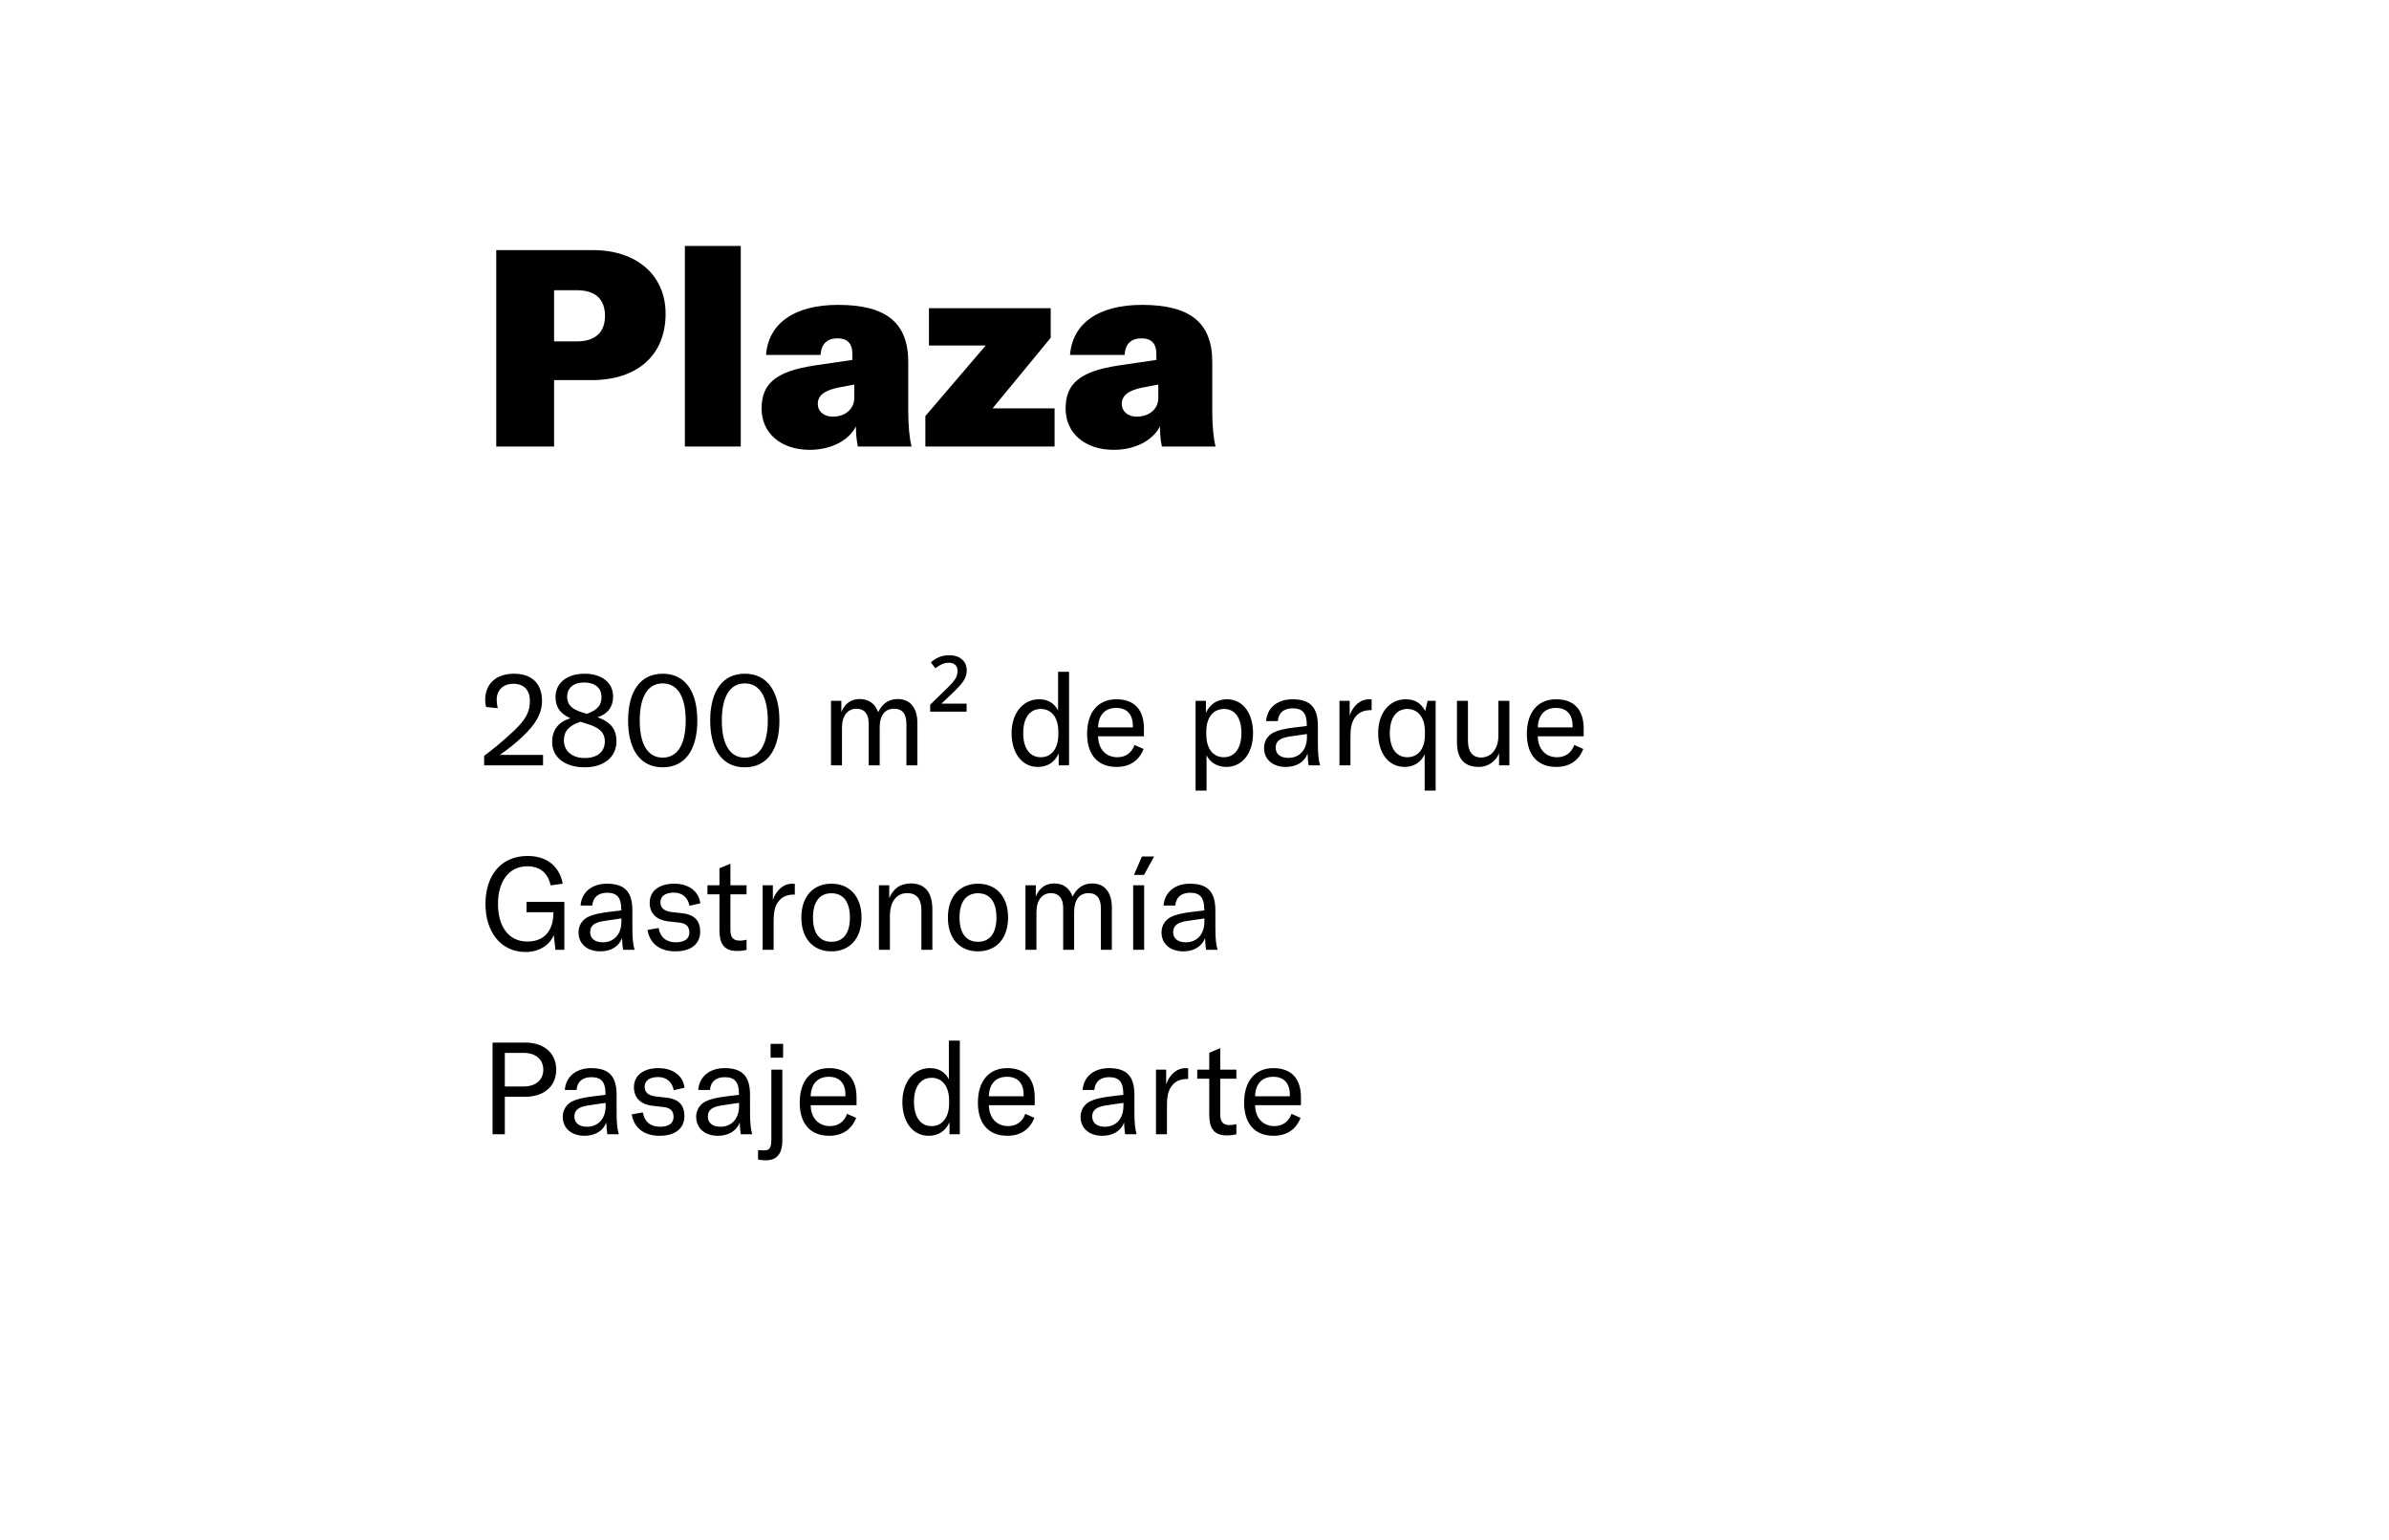
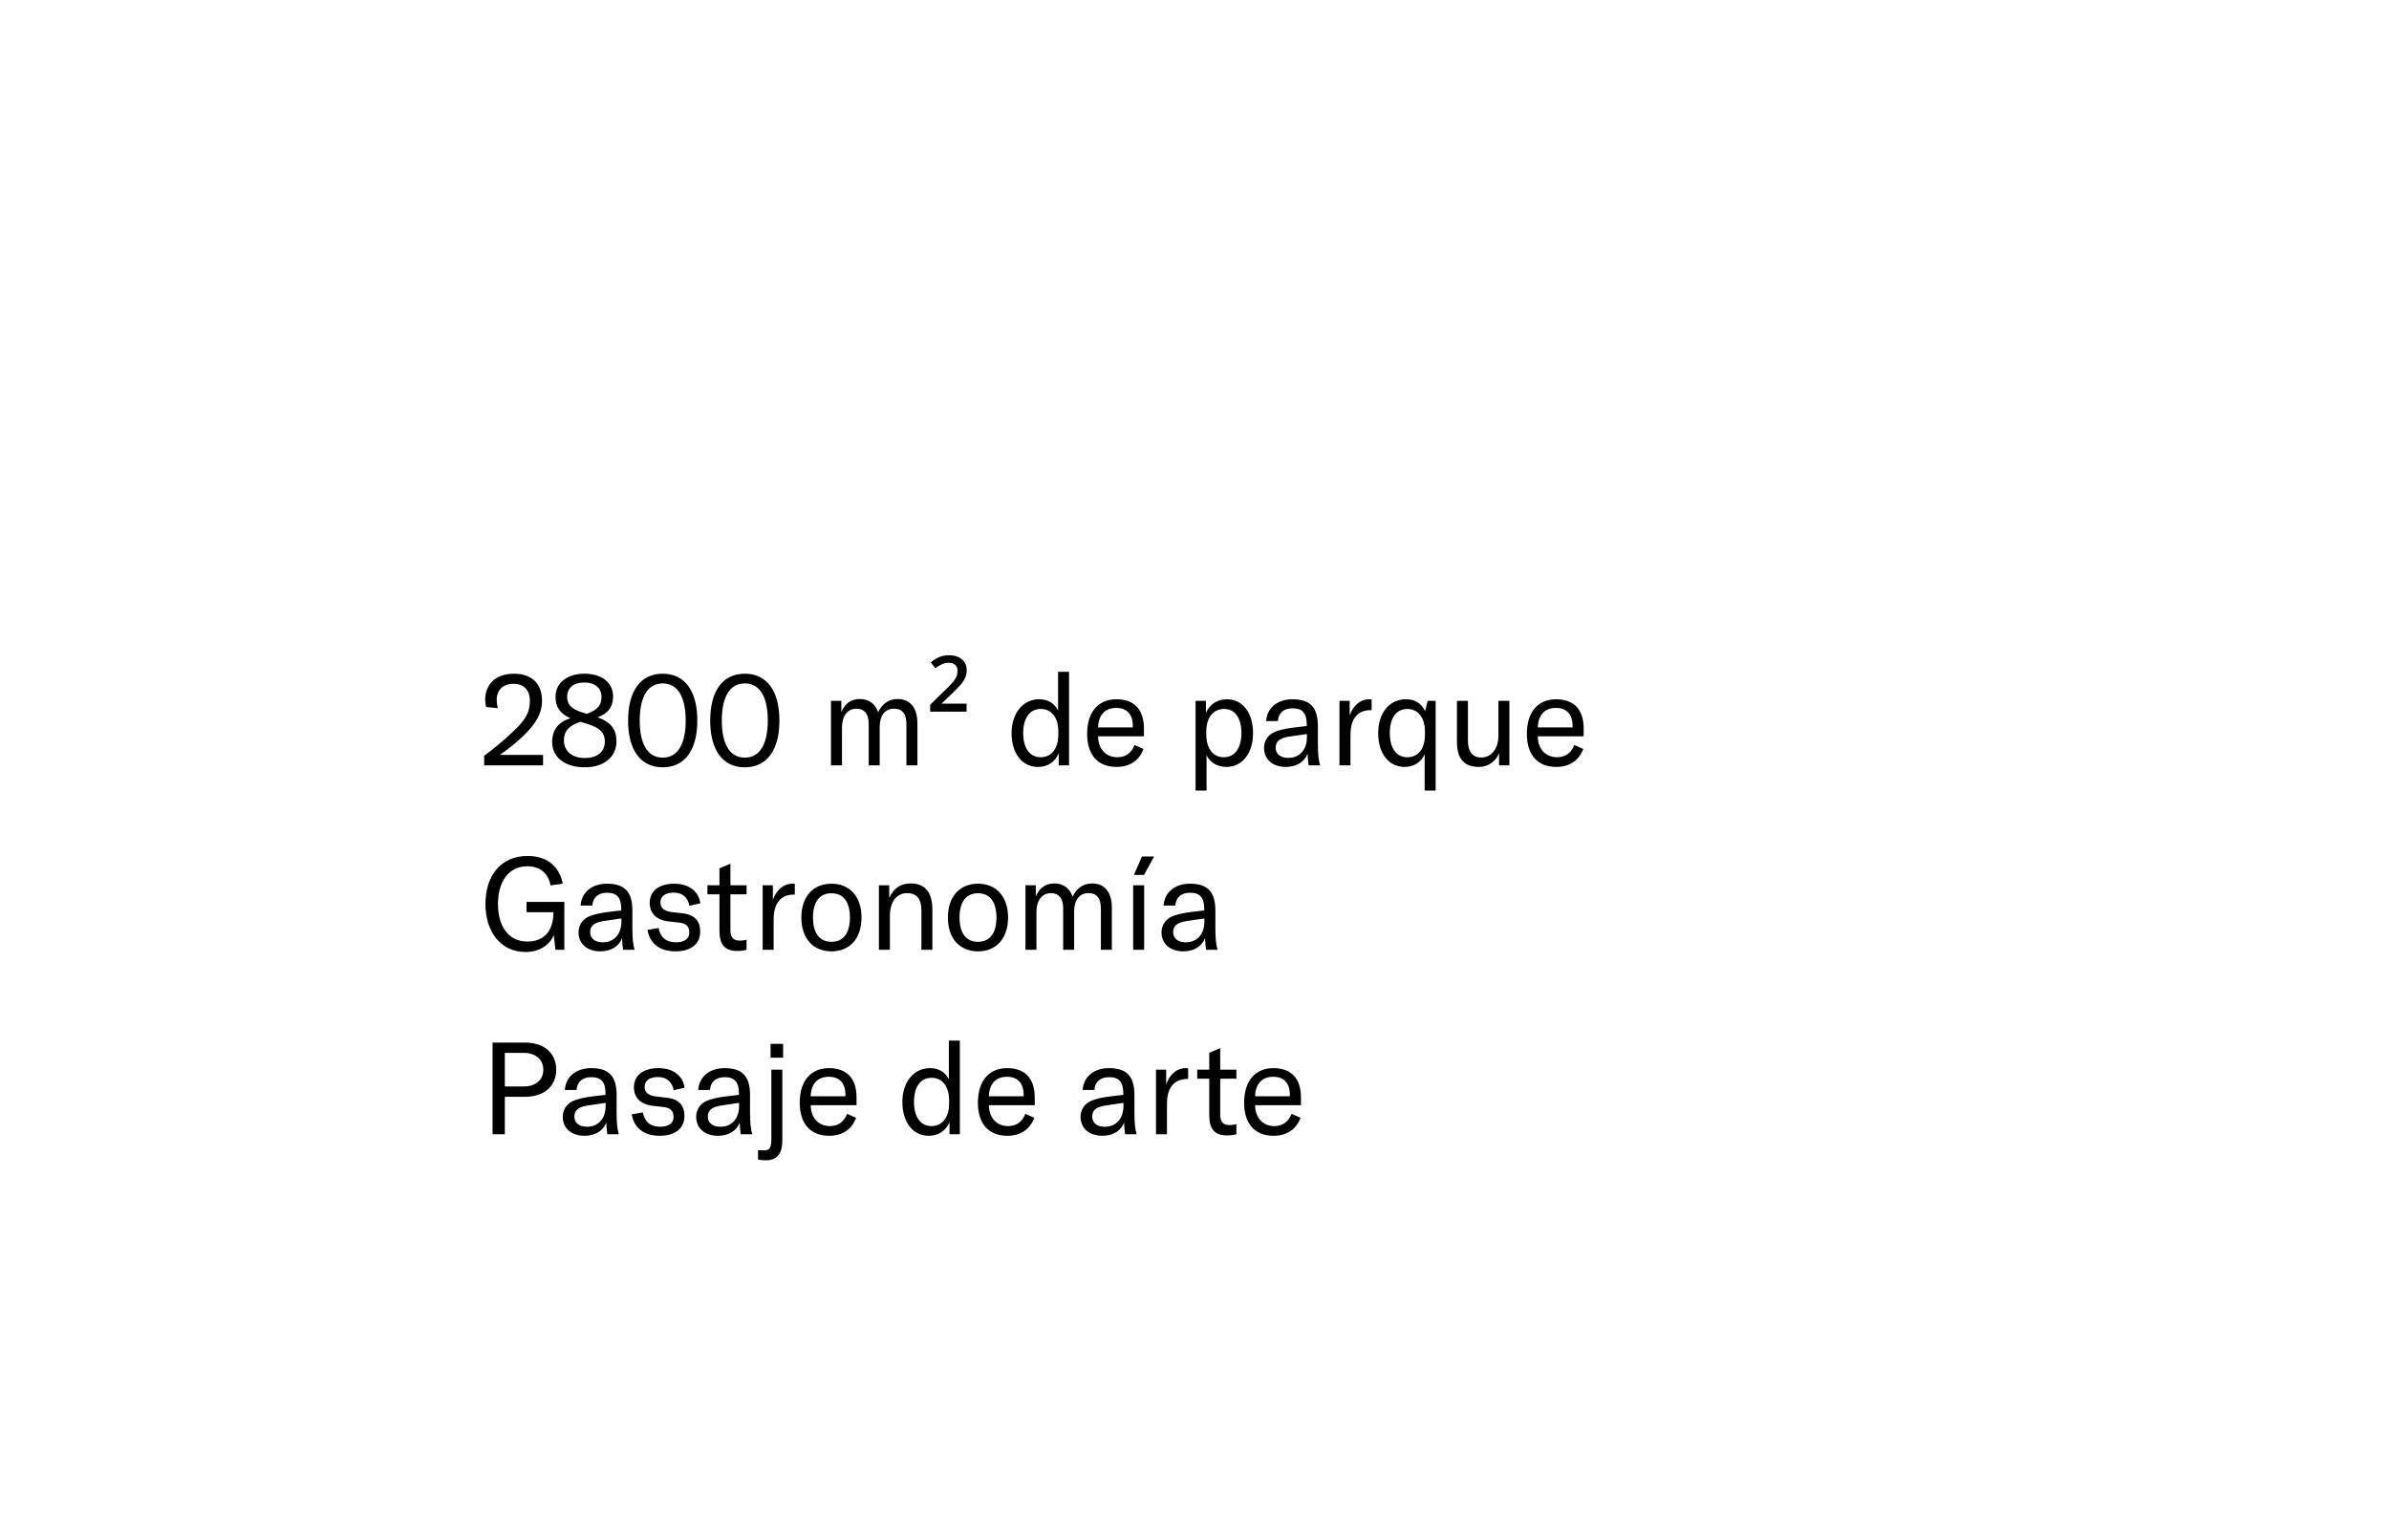
<svg xmlns="http://www.w3.org/2000/svg" width="259" height="167" viewBox="0 0 259 167" fill="none">
  <g filter="url(#filter0_d_127_3)">
    <path fill-rule="evenodd" clip-rule="evenodd" d="M19 0H255V160.422H19V0Z" fill="white" />
  </g>
  <path d="M52.49 83H58.874V81.866H54.184C55.136 81.208 55.822 80.648 56.578 79.948C58.076 78.562 58.762 77.372 58.762 76C58.762 74.11 57.628 73.06 55.738 73.06C53.778 73.06 52.602 74.166 52.602 75.888C52.602 76.14 52.63 76.392 52.7 76.672L53.96 76.798C53.89 76.448 53.848 76.154 53.848 75.902C53.848 74.838 54.534 74.152 55.668 74.152C56.788 74.152 57.446 74.824 57.446 76.014C57.446 77.176 57.026 77.988 55.794 79.178C54.548 80.368 53.288 81.376 52.49 81.964V83ZM64.789 77.778C65.881 77.428 66.469 76.658 66.469 75.538C66.469 74.026 65.251 73.06 63.361 73.06C61.485 73.06 60.225 74.068 60.225 75.566C60.225 76.672 60.715 77.386 61.835 77.89C60.547 78.282 59.861 79.15 59.861 80.48C59.861 82.132 61.261 83.21 63.389 83.21C65.475 83.21 66.833 82.09 66.833 80.396C66.833 79.094 66.231 78.31 64.789 77.778ZM63.319 74.012C64.509 74.012 65.209 74.6 65.209 75.594C65.209 76.476 64.803 76.966 63.627 77.414L63.137 77.26C61.975 76.91 61.485 76.406 61.485 75.566C61.485 74.6 62.185 74.012 63.319 74.012ZM63.389 82.202C62.031 82.202 61.135 81.446 61.135 80.298C61.135 79.304 61.639 78.716 62.927 78.268L63.851 78.562C65.055 78.954 65.573 79.5 65.573 80.396C65.573 81.53 64.761 82.202 63.389 82.202ZM71.847 83.21C74.311 83.21 75.599 81.25 75.599 78.142C75.599 75.02 74.311 73.06 71.847 73.06C69.382 73.06 68.094 75.02 68.094 78.142C68.094 81.25 69.382 83.21 71.847 83.21ZM71.847 82.16C70.166 82.16 69.355 80.606 69.355 78.142C69.355 75.664 70.166 74.11 71.847 74.11C73.526 74.11 74.338 75.664 74.338 78.142C74.338 80.606 73.526 82.16 71.847 82.16ZM80.747 83.21C83.211 83.21 84.499 81.25 84.499 78.142C84.499 75.02 83.211 73.06 80.747 73.06C78.283 73.06 76.995 75.02 76.995 78.142C76.995 81.25 78.283 83.21 80.747 83.21ZM80.747 82.16C79.067 82.16 78.255 80.606 78.255 78.142C78.255 75.664 79.067 74.11 80.747 74.11C82.427 74.11 83.239 75.664 83.239 78.142C83.239 80.606 82.427 82.16 80.747 82.16ZM90.092 76V83H91.282V78.912C91.282 77.638 91.884 76.854 92.864 76.854C93.704 76.854 94.18 77.428 94.18 78.45V83H95.37V78.856C95.37 77.582 95.944 76.854 96.938 76.854C97.82 76.854 98.268 77.414 98.268 78.506V83H99.458V78.408C99.458 76.77 98.674 75.804 97.33 75.804C96.378 75.804 95.664 76.28 95.202 77.232C94.88 76.308 94.18 75.804 93.214 75.804C92.276 75.804 91.604 76.28 91.212 77.218V76H90.092ZM104.792 77.176H100.844V76.42L102.454 74.852C102.836 74.488 103.121 74.194 103.308 73.97C103.504 73.737 103.634 73.531 103.7 73.354C103.774 73.167 103.812 72.971 103.812 72.766C103.812 72.467 103.723 72.243 103.546 72.094C103.378 71.945 103.154 71.87 102.874 71.87C102.594 71.87 102.337 71.926 102.104 72.038C101.88 72.141 101.646 72.285 101.404 72.472L100.914 71.828C101.184 71.595 101.478 71.408 101.796 71.268C102.122 71.128 102.486 71.058 102.888 71.058C103.485 71.058 103.952 71.207 104.288 71.506C104.633 71.795 104.806 72.197 104.806 72.71C104.806 73.018 104.74 73.303 104.61 73.564C104.488 73.816 104.306 74.077 104.064 74.348C103.83 74.609 103.541 74.903 103.196 75.23L102.062 76.308H104.792V77.176ZM112.511 83.168C113.603 83.168 114.359 82.636 114.779 81.698V83H115.899V72.85H114.709V77.036C114.261 76.21 113.575 75.832 112.651 75.832C110.901 75.832 109.669 77.344 109.669 79.5C109.669 81.698 110.817 83.168 112.511 83.168ZM112.833 82.118C111.643 82.118 110.929 81.138 110.929 79.5C110.929 77.848 111.643 76.882 112.833 76.882C114.009 76.882 114.737 77.82 114.737 79.346V79.668C114.737 81.166 113.995 82.118 112.833 82.118ZM124.019 79.01C124.019 76.91 122.927 75.832 121.037 75.832C119.035 75.832 117.859 77.246 117.859 79.584C117.859 81.894 119.049 83.168 121.051 83.168C122.465 83.168 123.487 82.496 123.977 81.222L122.997 80.788C122.689 81.642 122.031 82.118 121.135 82.118C119.889 82.118 119.063 81.222 119.049 79.85H124.019V79.01ZM122.815 78.884H119.049C119.077 77.568 119.777 76.77 121.009 76.77C122.157 76.77 122.815 77.442 122.815 78.73V78.884ZM129.617 85.73H130.807V81.894C131.115 82.58 131.871 83.168 132.949 83.168C134.643 83.168 135.847 81.74 135.847 79.5C135.847 77.288 134.713 75.832 133.019 75.832C131.997 75.832 131.185 76.336 130.737 77.302V76H129.617V85.73ZM132.669 82.118C131.507 82.118 130.779 81.166 130.779 79.654V79.318C130.779 77.806 131.535 76.882 132.711 76.882C133.887 76.882 134.587 77.848 134.587 79.5C134.587 81.138 133.859 82.118 132.669 82.118ZM139.406 83.168C140.554 83.168 141.436 82.622 141.758 81.726C141.772 82.174 141.814 82.636 141.87 83H143.116C142.948 82.454 142.878 81.712 142.878 80.634V78.744C142.878 76.7 142.038 75.832 140.12 75.832C138.482 75.832 137.362 76.77 137.264 78.198H138.538C138.594 77.316 139.182 76.812 140.134 76.812C141.212 76.812 141.674 77.33 141.674 78.618V78.73L140.372 78.884C139.224 79.024 138.552 79.192 138.02 79.458C137.39 79.808 137.04 80.41 137.04 81.11C137.04 82.356 137.978 83.168 139.406 83.168ZM139.672 82.188C138.818 82.188 138.3 81.768 138.3 81.082C138.3 80.396 138.748 80.032 139.784 79.878L141.688 79.598V79.948C141.688 81.306 140.89 82.188 139.672 82.188ZM146.323 77.596V76H145.217V83H146.407V80.004C146.407 79.164 146.435 78.226 147.107 77.554C147.443 77.218 147.919 77.008 148.647 77.008H148.703V75.846C148.619 75.832 148.535 75.832 148.451 75.832C147.387 75.832 146.659 76.616 146.323 77.596ZM154.453 85.73H155.643V76H154.775L154.509 77.106C154.061 76.238 153.389 75.832 152.395 75.832C150.687 75.832 149.413 77.26 149.413 79.5C149.413 81.74 150.589 83.168 152.283 83.168C153.319 83.168 154.075 82.622 154.453 81.796V85.73ZM152.577 82.118C151.373 82.118 150.673 81.124 150.673 79.5C150.673 77.834 151.401 76.882 152.577 76.882C153.753 76.882 154.481 77.848 154.481 79.318V79.71C154.481 81.208 153.725 82.118 152.577 82.118ZM160.348 83.168C161.328 83.168 162.196 82.538 162.518 81.684V83H163.638V76H162.448V79.766C162.448 81.194 161.692 82.146 160.572 82.146C159.648 82.146 159.144 81.502 159.144 80.326V76H157.954V80.466C157.954 82.104 158.584 83.168 160.348 83.168ZM171.692 79.01C171.692 76.91 170.6 75.832 168.71 75.832C166.708 75.832 165.532 77.246 165.532 79.584C165.532 81.894 166.722 83.168 168.724 83.168C170.138 83.168 171.16 82.496 171.65 81.222L170.67 80.788C170.362 81.642 169.704 82.118 168.808 82.118C167.562 82.118 166.736 81.222 166.722 79.85H171.692V79.01ZM170.488 78.884H166.722C166.75 77.568 167.45 76.77 168.682 76.77C169.83 76.77 170.488 77.442 170.488 78.73V78.884ZM56.984 103.238C58.468 103.238 59.602 102.482 60.036 101.404L60.218 103H61.184V97.806H57.082V98.926H59.994V99.094C59.994 100.046 59.63 102.104 57.18 102.104C55.024 102.104 53.988 100.312 53.988 98.044C53.988 95.622 55.136 93.942 57.166 93.942C58.944 93.942 59.546 95.174 59.686 96.014L61.002 95.832C60.834 94.726 59.952 92.822 57.208 92.822C54.268 92.822 52.63 94.992 52.63 98.03C52.63 101.026 54.268 103.238 56.984 103.238ZM65.086 103.168C66.234 103.168 67.116 102.622 67.438 101.726C67.452 102.174 67.494 102.636 67.55 103H68.796C68.628 102.454 68.558 101.712 68.558 100.634V98.744C68.558 96.7 67.718 95.832 65.8 95.832C64.162 95.832 63.042 96.77 62.944 98.198H64.218C64.274 97.316 64.862 96.812 65.814 96.812C66.892 96.812 67.354 97.33 67.354 98.618V98.73L66.052 98.884C64.904 99.024 64.232 99.192 63.7 99.458C63.07 99.808 62.72 100.41 62.72 101.11C62.72 102.356 63.658 103.168 65.086 103.168ZM65.352 102.188C64.498 102.188 63.98 101.768 63.98 101.082C63.98 100.396 64.428 100.032 65.464 99.878L67.368 99.598V99.948C67.368 101.306 66.57 102.188 65.352 102.188ZM73.221 103.168C74.929 103.168 75.909 102.356 75.909 101.026C75.909 99.92 75.363 99.192 73.977 99.038L72.857 98.912C71.989 98.814 71.597 98.45 71.597 97.848C71.597 97.176 72.143 96.798 73.067 96.798C74.019 96.798 74.593 97.386 74.747 98.226L75.923 97.96C75.769 96.672 74.691 95.832 73.095 95.832C71.443 95.832 70.435 96.63 70.435 97.904C70.435 98.982 71.093 99.766 72.479 99.92L73.613 100.046C74.369 100.13 74.733 100.438 74.733 101.138C74.733 101.796 74.215 102.188 73.277 102.188C72.241 102.188 71.583 101.656 71.401 100.634L70.197 100.844C70.449 102.342 71.555 103.168 73.221 103.168ZM76.696 96.98H77.998V100.9C77.998 102.202 78.39 103.126 79.902 103.126C80.35 103.126 80.63 103.084 80.938 103V101.908C80.7 101.964 80.518 102.006 80.21 102.006C79.496 102.006 79.188 101.656 79.188 100.858V96.98H80.938V96H79.188V93.662L77.998 94.166V96H76.696V96.98ZM83.788 97.596V96H82.682V103H83.872V100.004C83.872 99.164 83.9 98.226 84.572 97.554C84.908 97.218 85.384 97.008 86.112 97.008H86.168V95.846C86.084 95.832 86 95.832 85.916 95.832C84.852 95.832 84.124 96.616 83.788 97.596ZM90.14 103.168C92.114 103.168 93.402 101.782 93.402 99.5C93.402 97.218 92.114 95.832 90.14 95.832C88.166 95.832 86.878 97.218 86.878 99.5C86.878 101.782 88.166 103.168 90.14 103.168ZM90.14 102.132C88.88 102.132 88.138 101.236 88.138 99.5C88.138 97.764 88.88 96.868 90.14 96.868C91.4 96.868 92.142 97.764 92.142 99.5C92.142 101.236 91.4 102.132 90.14 102.132ZM95.287 103H96.477V99.346C96.477 97.792 97.191 96.854 98.353 96.854C99.375 96.854 99.893 97.484 99.893 98.716V103H101.083V98.646C101.083 96.77 100.285 95.804 98.745 95.804C97.639 95.804 96.869 96.322 96.407 97.386V96H95.287V103ZM106.027 103.168C108.001 103.168 109.289 101.782 109.289 99.5C109.289 97.218 108.001 95.832 106.027 95.832C104.053 95.832 102.765 97.218 102.765 99.5C102.765 101.782 104.053 103.168 106.027 103.168ZM106.027 102.132C104.767 102.132 104.025 101.236 104.025 99.5C104.025 97.764 104.767 96.868 106.027 96.868C107.287 96.868 108.029 97.764 108.029 99.5C108.029 101.236 107.287 102.132 106.027 102.132ZM111.174 96V103H112.364V98.912C112.364 97.638 112.966 96.854 113.946 96.854C114.786 96.854 115.262 97.428 115.262 98.45V103H116.452V98.856C116.452 97.582 117.026 96.854 118.02 96.854C118.902 96.854 119.35 97.414 119.35 98.506V103H120.54V98.408C120.54 96.77 119.756 95.804 118.412 95.804C117.46 95.804 116.746 96.28 116.284 97.232C115.962 96.308 115.262 95.804 114.296 95.804C113.358 95.804 112.686 96.28 112.294 97.218V96H111.174ZM122.934 94.88H124.026L125.118 92.878H123.802L122.934 94.88ZM122.85 103H124.04V96H122.85V103ZM128.291 103.168C129.439 103.168 130.321 102.622 130.643 101.726C130.657 102.174 130.699 102.636 130.755 103H132.001C131.833 102.454 131.763 101.712 131.763 100.634V98.744C131.763 96.7 130.923 95.832 129.005 95.832C127.367 95.832 126.247 96.77 126.149 98.198H127.423C127.479 97.316 128.067 96.812 129.019 96.812C130.097 96.812 130.559 97.33 130.559 98.618V98.73L129.257 98.884C128.109 99.024 127.437 99.192 126.905 99.458C126.275 99.808 125.925 100.41 125.925 101.11C125.925 102.356 126.863 103.168 128.291 103.168ZM128.557 102.188C127.703 102.188 127.185 101.768 127.185 101.082C127.185 100.396 127.633 100.032 128.669 99.878L130.573 99.598V99.948C130.573 101.306 129.775 102.188 128.557 102.188ZM56.928 113.06H53.4V123H54.73V118.94H56.928C58.986 118.94 60.302 117.792 60.302 116C60.302 114.208 58.986 113.06 56.928 113.06ZM56.788 117.82H54.73V114.18H56.788C58.076 114.18 58.902 114.894 58.902 116C58.902 117.106 58.076 117.82 56.788 117.82ZM63.377 123.168C64.525 123.168 65.407 122.622 65.729 121.726C65.743 122.174 65.785 122.636 65.841 123H67.087C66.919 122.454 66.849 121.712 66.849 120.634V118.744C66.849 116.7 66.009 115.832 64.091 115.832C62.453 115.832 61.333 116.77 61.235 118.198H62.509C62.565 117.316 63.153 116.812 64.105 116.812C65.183 116.812 65.645 117.33 65.645 118.618V118.73L64.343 118.884C63.195 119.024 62.523 119.192 61.991 119.458C61.361 119.808 61.011 120.41 61.011 121.11C61.011 122.356 61.949 123.168 63.377 123.168ZM63.643 122.188C62.789 122.188 62.271 121.768 62.271 121.082C62.271 120.396 62.719 120.032 63.755 119.878L65.659 119.598V119.948C65.659 121.306 64.861 122.188 63.643 122.188ZM71.512 123.168C73.22 123.168 74.2 122.356 74.2 121.026C74.2 119.92 73.654 119.192 72.268 119.038L71.148 118.912C70.28 118.814 69.888 118.45 69.888 117.848C69.888 117.176 70.434 116.798 71.358 116.798C72.31 116.798 72.884 117.386 73.038 118.226L74.214 117.96C74.06 116.672 72.982 115.832 71.386 115.832C69.734 115.832 68.726 116.63 68.726 117.904C68.726 118.982 69.384 119.766 70.77 119.92L71.904 120.046C72.66 120.13 73.024 120.438 73.024 121.138C73.024 121.796 72.506 122.188 71.568 122.188C70.532 122.188 69.874 121.656 69.692 120.634L68.488 120.844C68.74 122.342 69.846 123.168 71.512 123.168ZM77.842 123.168C78.99 123.168 79.872 122.622 80.194 121.726C80.208 122.174 80.25 122.636 80.306 123H81.552C81.384 122.454 81.314 121.712 81.314 120.634V118.744C81.314 116.7 80.474 115.832 78.556 115.832C76.918 115.832 75.798 116.77 75.7 118.198H76.974C77.03 117.316 77.618 116.812 78.57 116.812C79.648 116.812 80.11 117.33 80.11 118.618V118.73L78.808 118.884C77.66 119.024 76.988 119.192 76.456 119.458C75.826 119.808 75.476 120.41 75.476 121.11C75.476 122.356 76.414 123.168 77.842 123.168ZM78.108 122.188C77.254 122.188 76.736 121.768 76.736 121.082C76.736 120.396 77.184 120.032 78.22 119.878L80.124 119.598V119.948C80.124 121.306 79.326 122.188 78.108 122.188ZM83.541 114.698H84.899V113.2H83.541V114.698ZM83.037 125.828C84.437 125.828 84.815 124.82 84.815 123.7V116H83.625V123.574C83.625 124.526 83.387 124.75 82.869 124.75C82.743 124.75 82.589 124.75 82.183 124.722V125.744C82.393 125.8 82.785 125.828 83.037 125.828ZM92.86 119.01C92.86 116.91 91.768 115.832 89.878 115.832C87.876 115.832 86.7 117.246 86.7 119.584C86.7 121.894 87.89 123.168 89.892 123.168C91.306 123.168 92.328 122.496 92.818 121.222L91.838 120.788C91.53 121.642 90.872 122.118 89.976 122.118C88.73 122.118 87.904 121.222 87.89 119.85H92.86V119.01ZM91.656 118.884H87.89C87.918 117.568 88.618 116.77 89.85 116.77C90.998 116.77 91.656 117.442 91.656 118.73V118.884ZM100.671 123.168C101.763 123.168 102.519 122.636 102.939 121.698V123H104.059V112.85H102.869V117.036C102.421 116.21 101.735 115.832 100.811 115.832C99.061 115.832 97.829 117.344 97.829 119.5C97.829 121.698 98.977 123.168 100.671 123.168ZM100.993 122.118C99.803 122.118 99.089 121.138 99.089 119.5C99.089 117.848 99.803 116.882 100.993 116.882C102.169 116.882 102.897 117.82 102.897 119.346V119.668C102.897 121.166 102.155 122.118 100.993 122.118ZM112.179 119.01C112.179 116.91 111.087 115.832 109.197 115.832C107.195 115.832 106.019 117.246 106.019 119.584C106.019 121.894 107.209 123.168 109.211 123.168C110.625 123.168 111.647 122.496 112.137 121.222L111.157 120.788C110.849 121.642 110.191 122.118 109.295 122.118C108.049 122.118 107.223 121.222 107.209 119.85H112.179V119.01ZM110.975 118.884H107.209C107.237 117.568 107.937 116.77 109.169 116.77C110.317 116.77 110.975 117.442 110.975 118.73V118.884ZM119.514 123.168C120.662 123.168 121.544 122.622 121.866 121.726C121.88 122.174 121.922 122.636 121.978 123H123.224C123.056 122.454 122.986 121.712 122.986 120.634V118.744C122.986 116.7 122.146 115.832 120.228 115.832C118.59 115.832 117.47 116.77 117.372 118.198H118.646C118.702 117.316 119.29 116.812 120.242 116.812C121.32 116.812 121.782 117.33 121.782 118.618V118.73L120.48 118.884C119.332 119.024 118.66 119.192 118.128 119.458C117.498 119.808 117.148 120.41 117.148 121.11C117.148 122.356 118.086 123.168 119.514 123.168ZM119.78 122.188C118.926 122.188 118.408 121.768 118.408 121.082C118.408 120.396 118.856 120.032 119.892 119.878L121.796 119.598V119.948C121.796 121.306 120.998 122.188 119.78 122.188ZM126.43 117.596V116H125.324V123H126.514V120.004C126.514 119.164 126.542 118.226 127.214 117.554C127.55 117.218 128.026 117.008 128.754 117.008H128.81V115.846C128.726 115.832 128.642 115.832 128.558 115.832C127.494 115.832 126.766 116.616 126.43 117.596ZM129.798 116.98H131.1V120.9C131.1 122.202 131.492 123.126 133.004 123.126C133.452 123.126 133.732 123.084 134.04 123V121.908C133.802 121.964 133.62 122.006 133.312 122.006C132.598 122.006 132.29 121.656 132.29 120.858V116.98H134.04V116H132.29V113.662L131.1 114.166V116H129.798V116.98ZM141.04 119.01C141.04 116.91 139.948 115.832 138.058 115.832C136.056 115.832 134.88 117.246 134.88 119.584C134.88 121.894 136.07 123.168 138.072 123.168C139.486 123.168 140.508 122.496 140.998 121.222L140.018 120.788C139.71 121.642 139.052 122.118 138.156 122.118C136.91 122.118 136.084 121.222 136.07 119.85H141.04V119.01ZM139.836 118.884H136.07C136.098 117.568 136.798 116.77 138.03 116.77C139.178 116.77 139.836 117.442 139.836 118.73V118.884Z" fill="black" />
-   <path d="M64.27 27.122H53.8V48.422H60.07V41.222H64.12C69.13 41.222 72.16 38.492 72.16 34.022C72.16 29.852 69.04 27.122 64.27 27.122ZM62.53 37.022H60.07V31.472H62.53C64.54 31.472 65.59 32.432 65.59 34.262C65.59 36.062 64.51 37.022 62.53 37.022ZM80.309 26.672H74.249V48.422H80.309V26.672ZM87.787 48.782C90.067 48.782 92.017 47.792 92.797 46.232C92.797 47.042 92.857 47.732 93.007 48.422H98.827C98.617 47.642 98.467 46.202 98.467 44.732V39.272C98.467 34.982 96.067 33.062 90.847 33.062C86.197 33.062 83.317 35.012 83.047 38.492H88.957C89.047 37.292 89.647 36.692 90.817 36.692C91.837 36.692 92.407 37.232 92.407 38.372V39.032L88.327 39.632C86.137 39.962 84.697 40.472 83.797 41.252C82.957 41.972 82.567 42.962 82.567 44.312C82.567 46.982 84.667 48.782 87.787 48.782ZM90.277 45.182C89.317 45.182 88.657 44.612 88.657 43.802C88.657 42.902 89.377 42.332 90.877 42.032L92.617 41.702V43.142C92.617 44.342 91.657 45.182 90.277 45.182ZM100.321 45.122V48.422H114.331V44.282H107.611L113.911 36.632V33.422H100.711V37.472H106.861L100.321 45.122ZM120.746 48.782C123.026 48.782 124.976 47.792 125.756 46.232C125.756 47.042 125.816 47.732 125.966 48.422H131.786C131.576 47.642 131.426 46.202 131.426 44.732V39.272C131.426 34.982 129.026 33.062 123.806 33.062C119.156 33.062 116.276 35.012 116.006 38.492H121.916C122.006 37.292 122.606 36.692 123.776 36.692C124.796 36.692 125.366 37.232 125.366 38.372V39.032L121.286 39.632C119.096 39.962 117.656 40.472 116.756 41.252C115.916 41.972 115.526 42.962 115.526 44.312C115.526 46.982 117.626 48.782 120.746 48.782ZM123.236 45.182C122.276 45.182 121.616 44.612 121.616 43.802C121.616 42.902 122.336 42.332 123.836 42.032L125.576 41.702V43.142C125.576 44.342 124.616 45.182 123.236 45.182Z" fill="black" />
-   <path fill-rule="evenodd" clip-rule="evenodd" d="M19 84.422V110.422L0 96.95L19 84.422Z" fill="white" />
+   <path fill-rule="evenodd" clip-rule="evenodd" d="M19 84.422V110.422L0 96.95L19 84.422" fill="white" />
  <mask id="mask0_127_3" style="mask-type:alpha" maskUnits="userSpaceOnUse" x="0" y="84" width="19" height="27">
    <path fill-rule="evenodd" clip-rule="evenodd" d="M19 84.422V110.422L0 96.95L19 84.422Z" fill="white" />
  </mask>
  <g mask="url(#mask0_127_3)">
</g>
  <defs>
    <filter id="filter0_d_127_3" x="15" y="-2" width="244" height="168.422" filterUnits="userSpaceOnUse" color-interpolation-filters="sRGB">
      <feFlood flood-opacity="0" result="BackgroundImageFix" />
      <feColorMatrix in="SourceAlpha" type="matrix" values="0 0 0 0 0 0 0 0 0 0 0 0 0 0 0 0 0 0 127 0" result="hardAlpha" />
      <feOffset dy="2" />
      <feGaussianBlur stdDeviation="2" />
      <feColorMatrix type="matrix" values="0 0 0 0 0 0 0 0 0 0 0 0 0 0 0 0 0 0 0.1 0" />
      <feBlend mode="normal" in2="BackgroundImageFix" result="effect1_dropShadow_127_3" />
      <feBlend mode="normal" in="SourceGraphic" in2="effect1_dropShadow_127_3" result="shape" />
    </filter>
  </defs>
</svg>